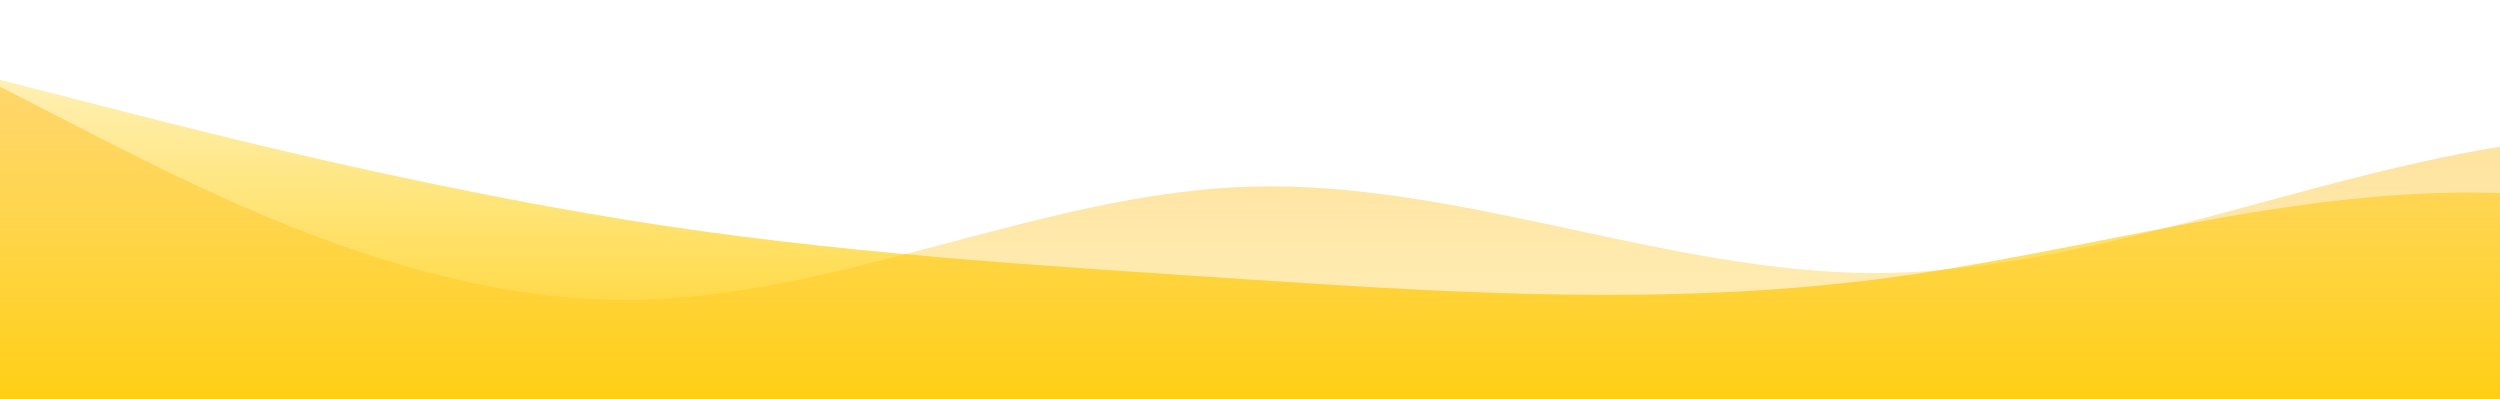
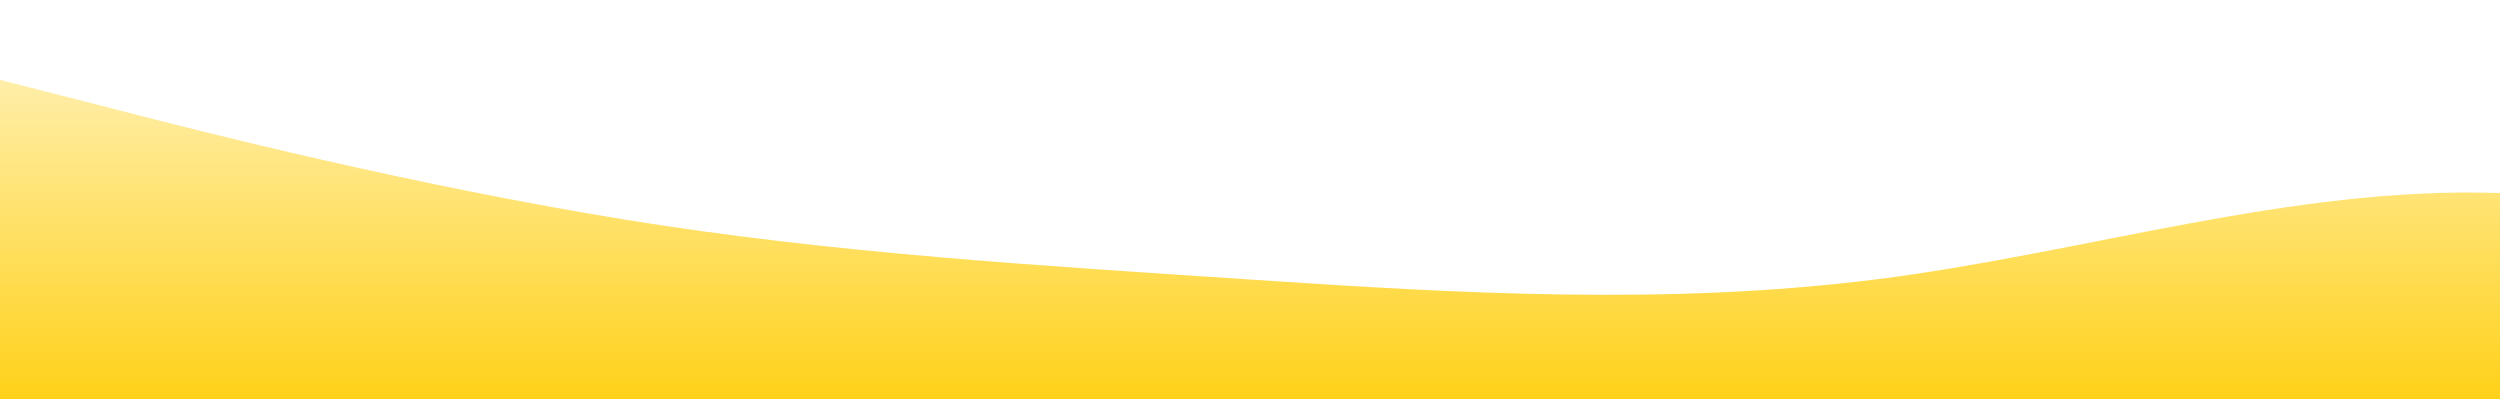
<svg xmlns="http://www.w3.org/2000/svg" style="transform:rotate(0deg);transition:.3s" viewBox="0 0 1440 230">
  <defs>
    <linearGradient id="a" x1="0" x2="0" y1="1" y2="0">
      <stop stop-color="rgba(255, 204, 0, 0.9)" offset="0%" />
      <stop stop-color="rgba(255, 204, 0, 0.14)" offset="100%" />
    </linearGradient>
  </defs>
-   <path style="transform:translate(0,0);opacity:1" fill="url(#a)" d="m0 46 60 15.3C120 77 240 107 360 126.5S600 153 720 161s240 15 360 0 240-54 360-49.8c120 3.8 240 49.8 360 61.3s240-11.5 360-11.5 240 23 360 26.8c120 4.2 240-11.8 360-46 120-34.8 240-87.8 360-80.5 120 7.7 240 76.7 360 95.9 120 18.8 240-11.2 360-23 120-11.2 240-4.2 360-19.2s240-54 360-72.8C4800 23 4920 23 5040 46s240 69 360 99.7c120 30.3 240 46.3 360 46 120 .3 240-15.7 360-34.5 120-19.2 240-42.2 360-61.4C6600 77 6720 61 6840 76.7c120 15.3 240 61.3 360 69 120 7.3 240-22.7 360-38.4C7680 92 7800 92 7920 88.2c120-4.2 240-11.2 360-26.9C8400 46 8520 23 8580 11.5L8640 0v230H0Z" />
+   <path style="transform:translate(0,0);opacity:1" fill="url(#a)" d="m0 46 60 15.3C120 77 240 107 360 126.5S600 153 720 161s240 15 360 0 240-54 360-49.8s240-11.5 360-11.5 240 23 360 26.8c120 4.2 240-11.8 360-46 120-34.8 240-87.8 360-80.5 120 7.7 240 76.7 360 95.9 120 18.8 240-11.2 360-23 120-11.2 240-4.2 360-19.2s240-54 360-72.8C4800 23 4920 23 5040 46s240 69 360 99.7c120 30.3 240 46.3 360 46 120 .3 240-15.7 360-34.5 120-19.2 240-42.2 360-61.4C6600 77 6720 61 6840 76.7c120 15.3 240 61.3 360 69 120 7.3 240-22.7 360-38.4C7680 92 7800 92 7920 88.2c120-4.2 240-11.2 360-26.9C8400 46 8520 23 8580 11.5L8640 0v230H0Z" />
  <defs>
    <linearGradient id="b" x1="0" x2="0" y1="1" y2="0">
      <stop stop-color="rgba(255, 204, 0, 0.23)" offset="0%" />
      <stop stop-color="rgba(255, 179, 11, 0.47)" offset="100%" />
    </linearGradient>
  </defs>
-   <path style="transform:translate(0,50px);opacity:.9" fill="url(#b)" d="m0 0 60 30.7c60 30.3 180 92.3 300 92C480 123 600 61 720 57.5s240 49.5 360 49.8c120-.3 240-53.3 360-72.8s240-3.5 360 0 240-3.5 360-3.8c120 .3 240 7.3 360 11.5 120 3.8 240 3.8 360 23 120 18.8 240 57.8 360 57.5 120 .3 240-38.7 360-38.4 120-.3 240 38.7 360 61.4 120 23.3 240 30.3 360 7.6 120-23.3 240-76.3 360-92 120-15.3 240 7.7 360 23 120 15.7 240 22.7 360 30.7s240 15 360 30.7c120 15.3 240 38.3 360 15.3 120-23 240-92 360-111.2C6600 31 6720 61 6840 80.5s240 26.5 360 38.3c120 11.2 240 27.2 360 34.5 120 7.7 240 7.7 360-15.3s240-69 360-80.5 240 11.5 300 23l60 11.5v138H0Z" />
</svg>